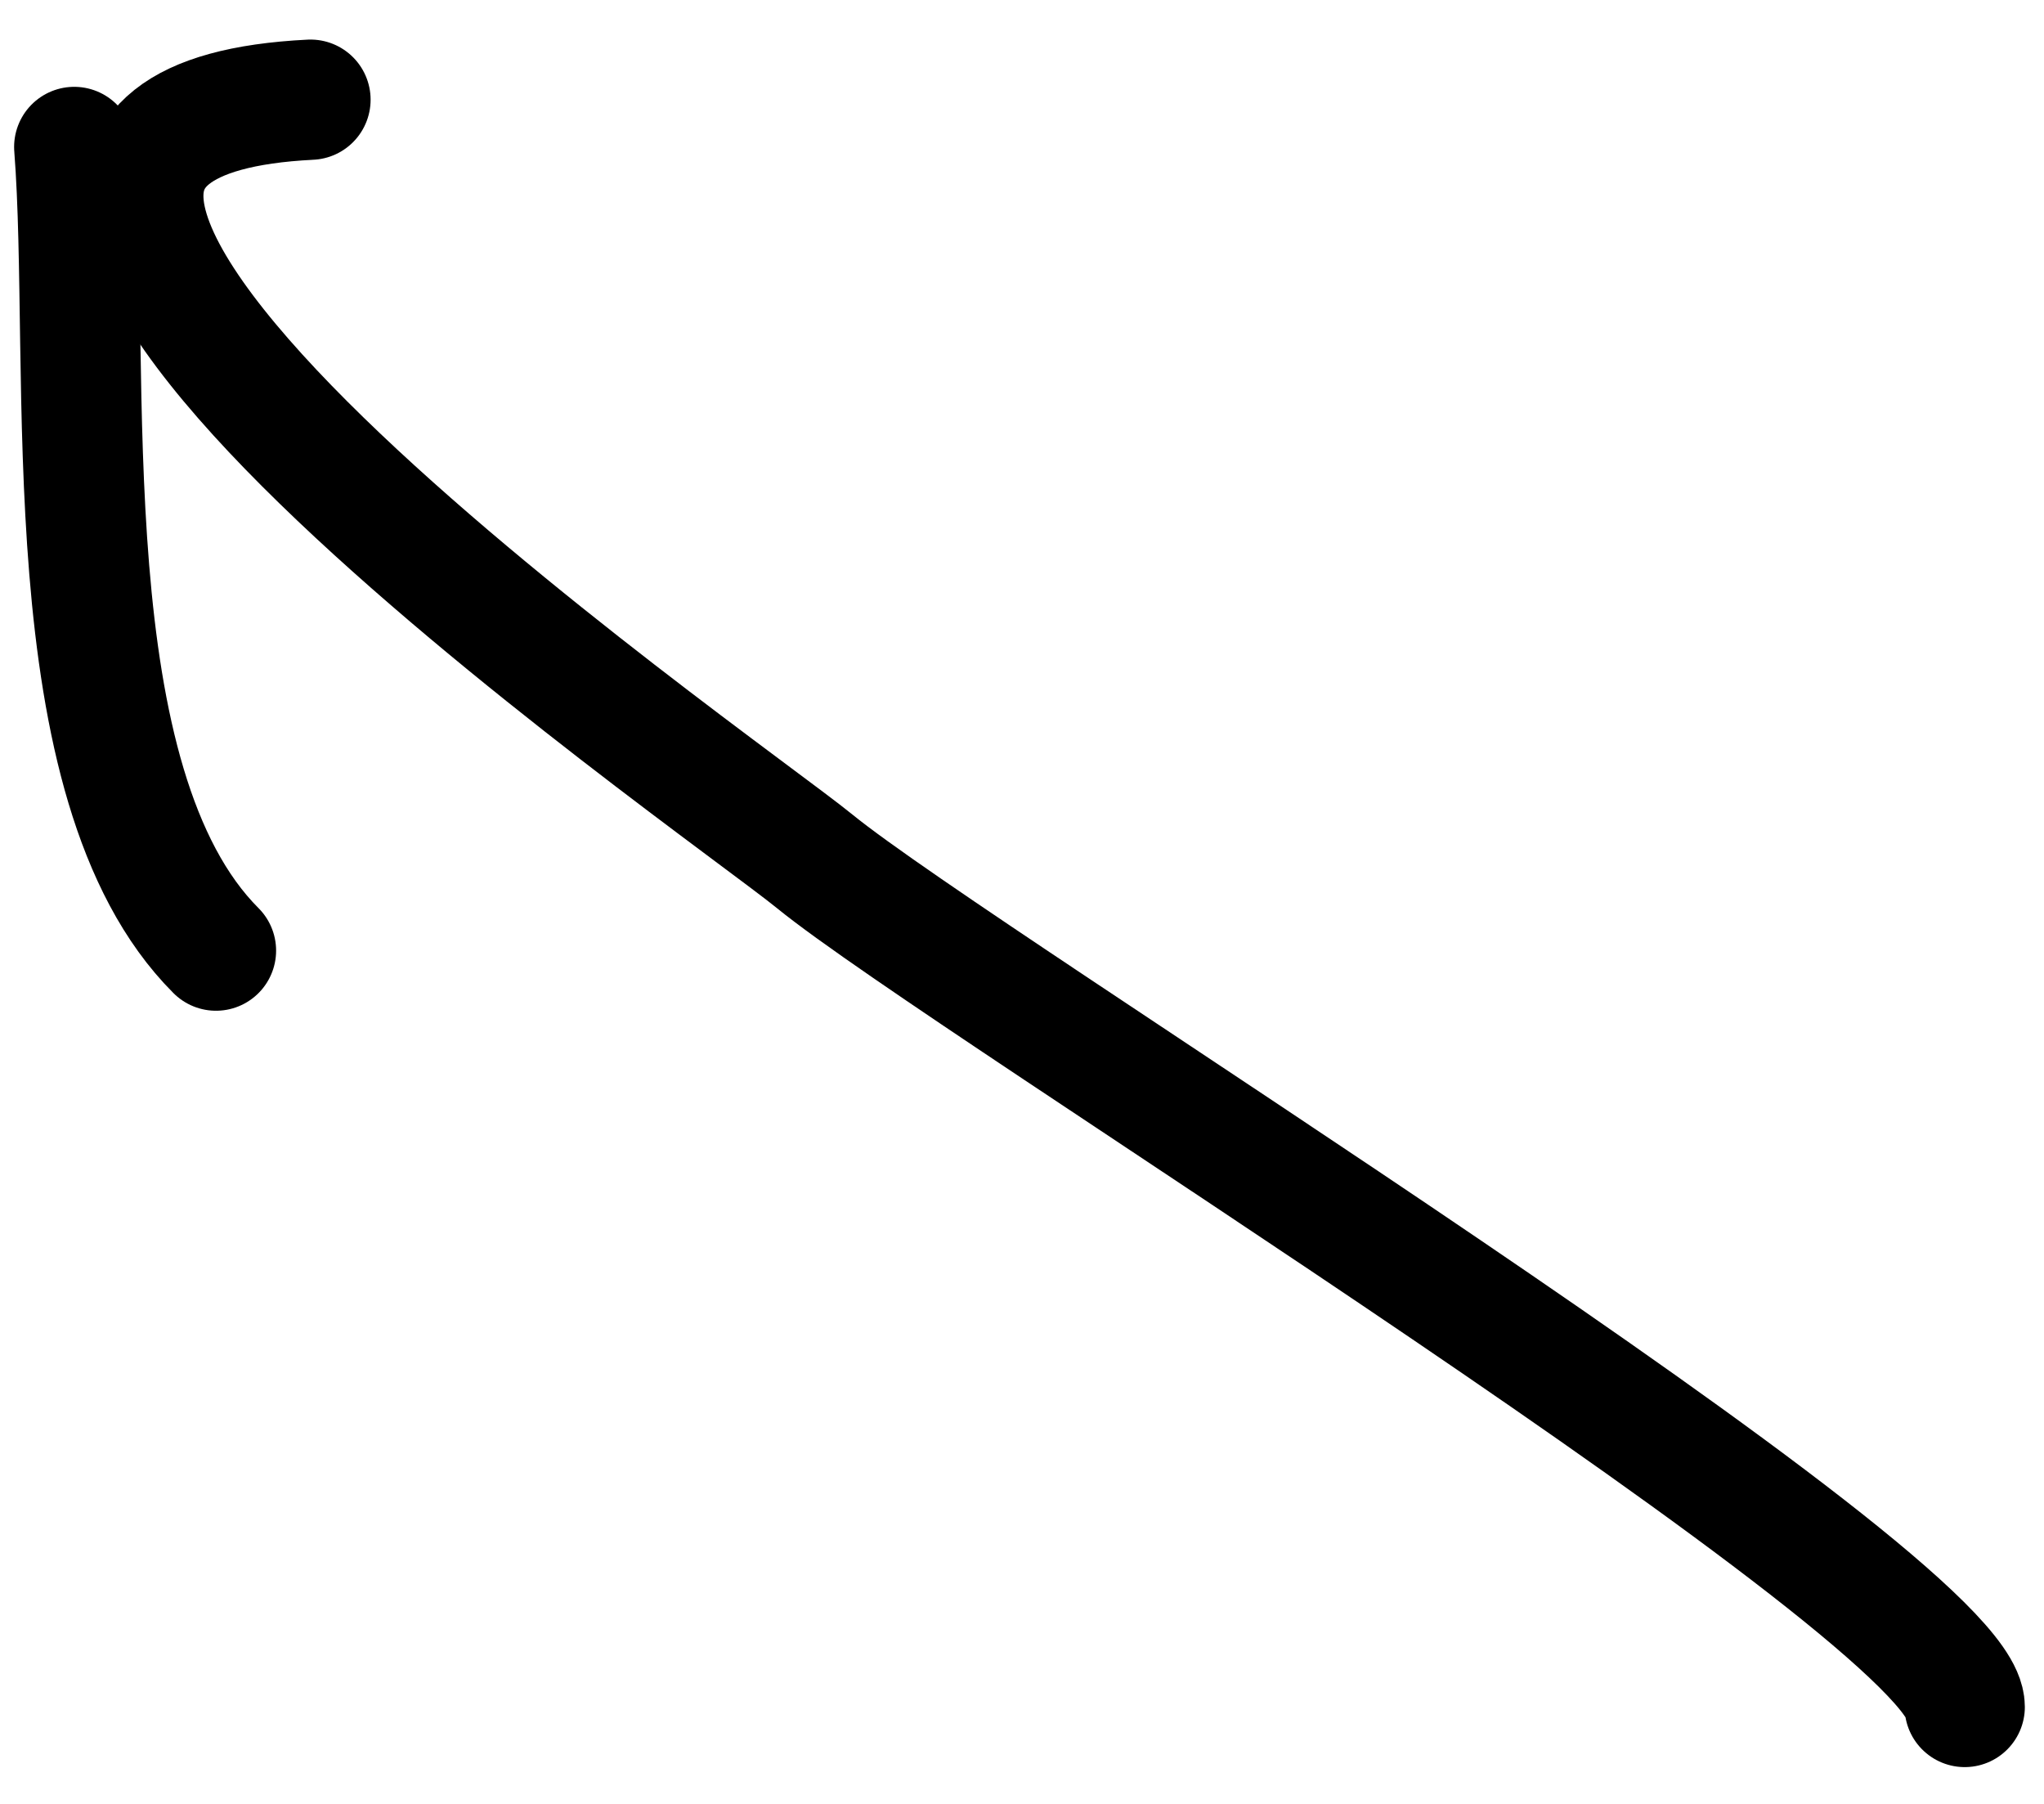
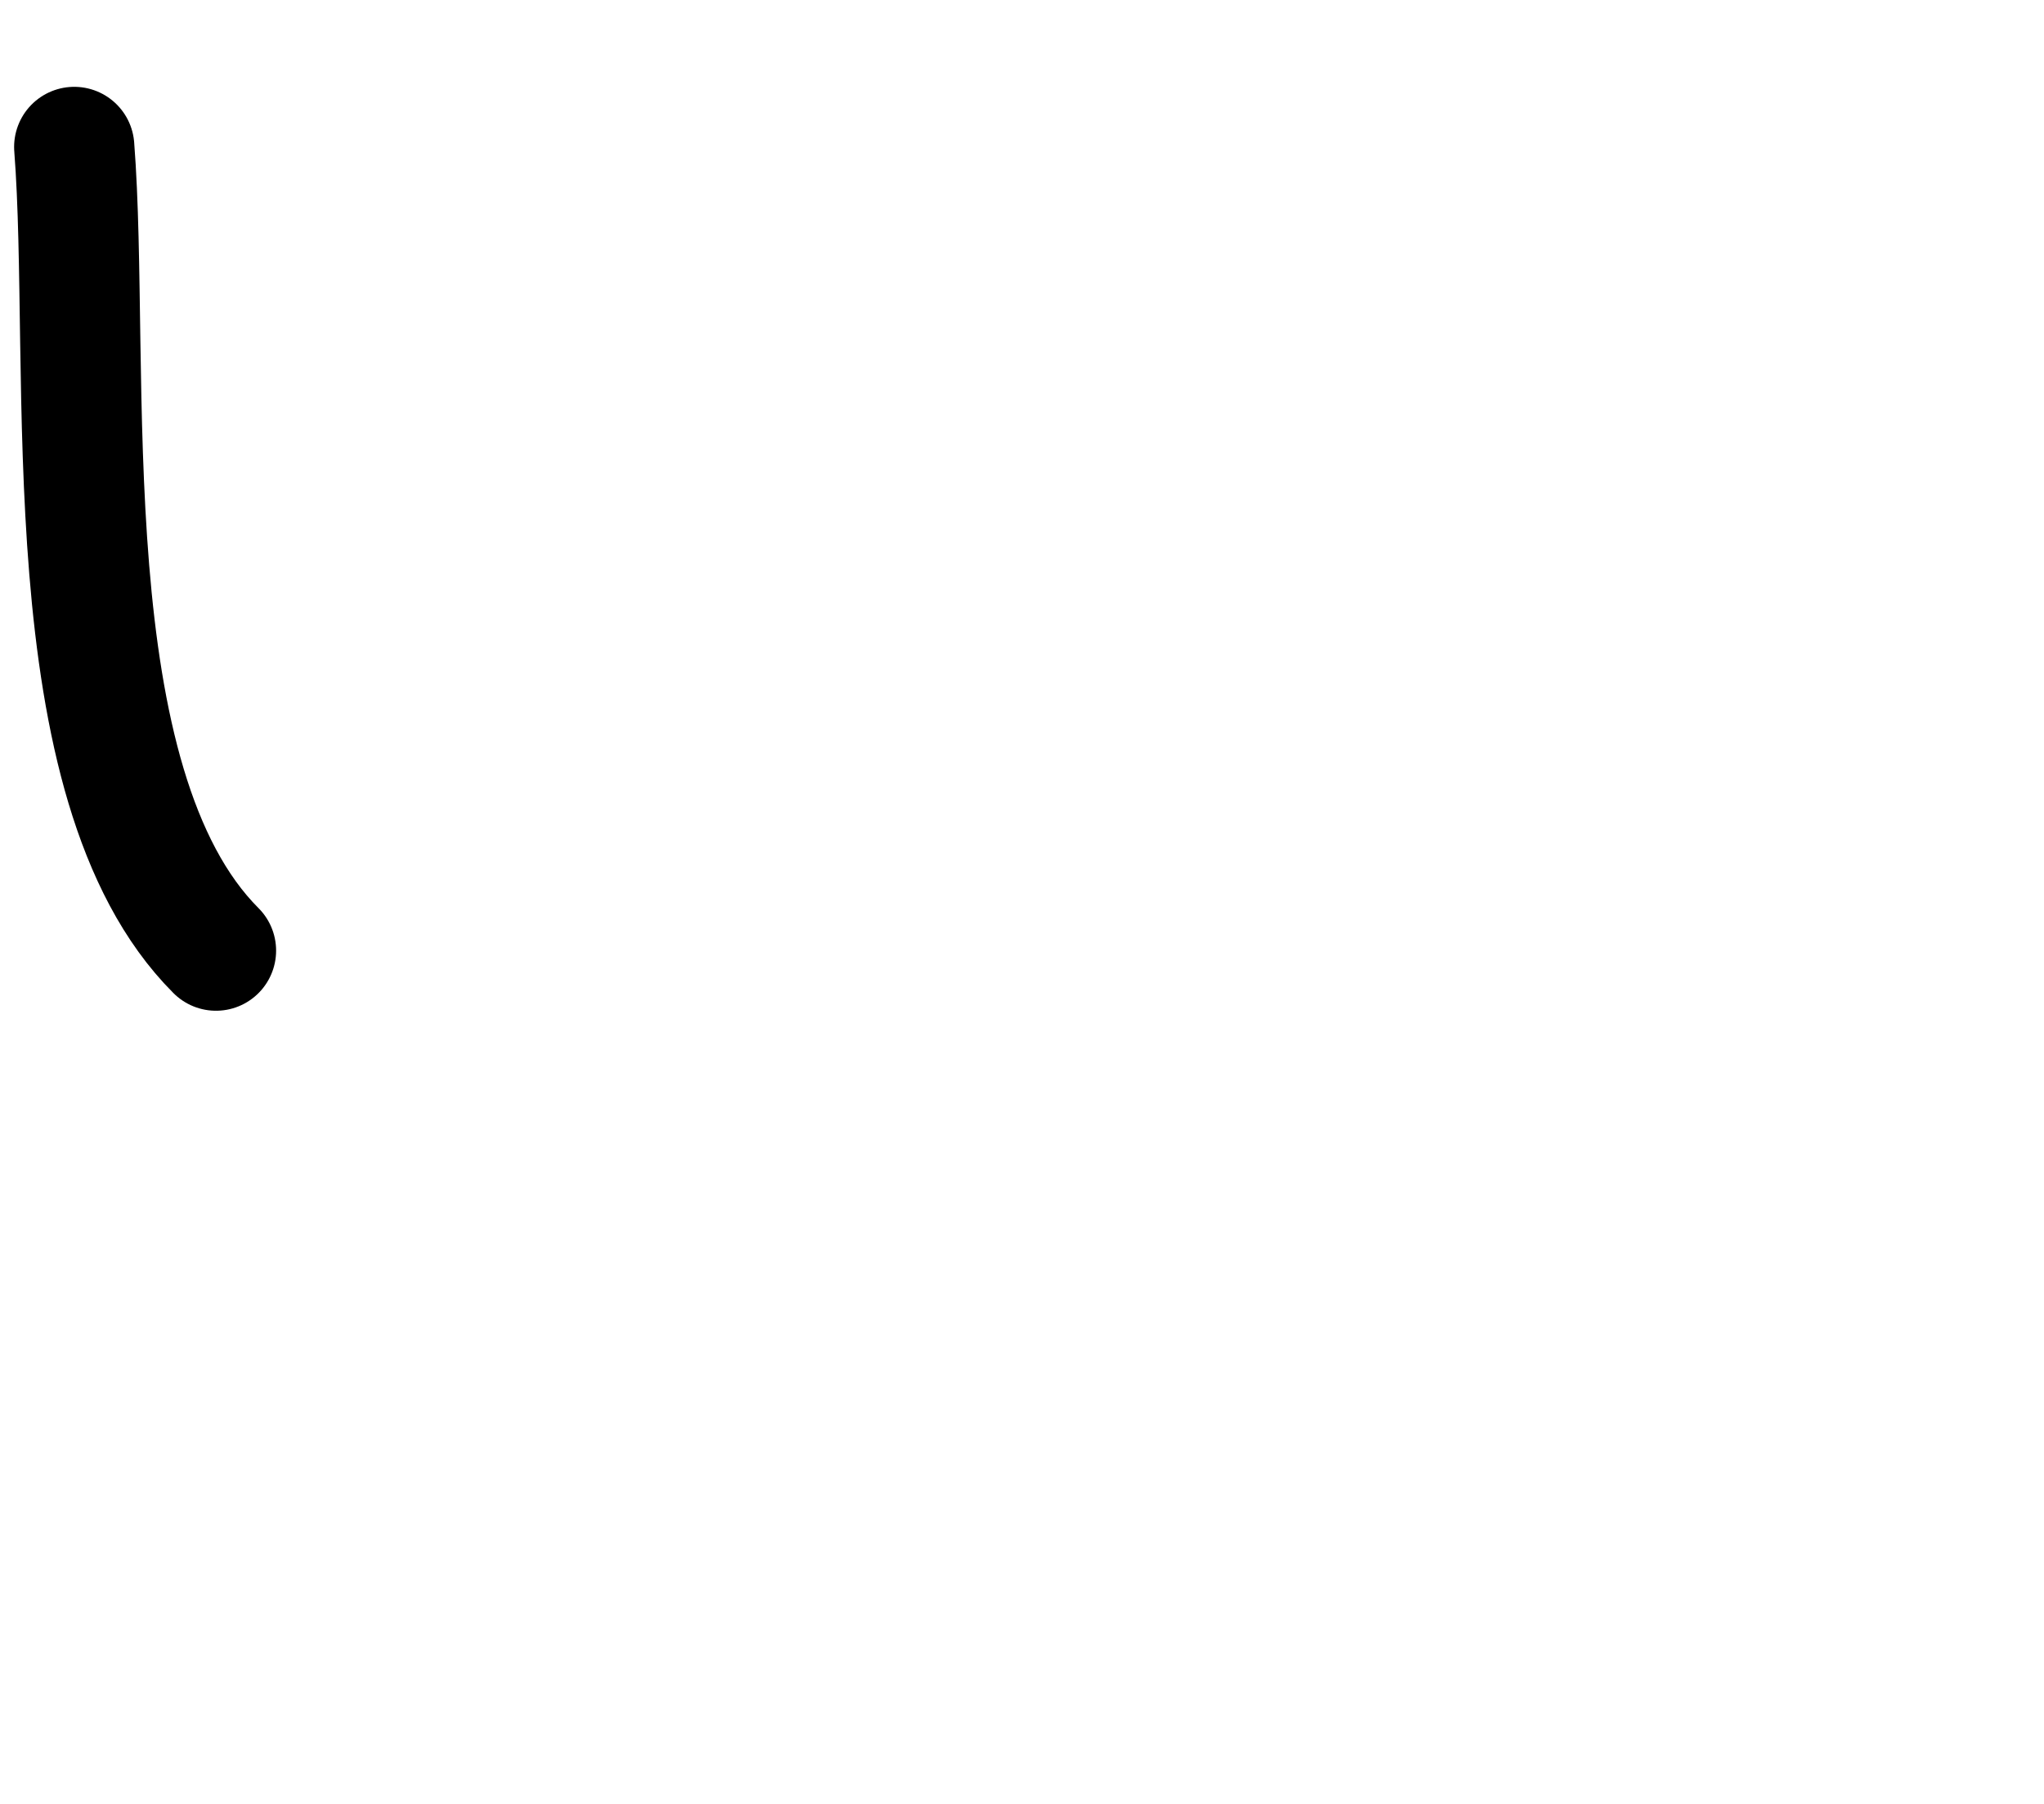
<svg xmlns="http://www.w3.org/2000/svg" width="51" height="45" viewBox="0 0 51 45" fill="none">
-   <path d="M7.747 2.487C-5.825 3.165 17.855 19.472 20.326 21.486C24.092 24.555 49.022 39.876 49.022 42.582" stroke="black" stroke-width="3" stroke-linecap="round" />
  <path d="M1.852 3.666C2.284 9.197 1.239 19.564 5.389 23.714" stroke="black" stroke-width="3" stroke-linecap="round" />
</svg>